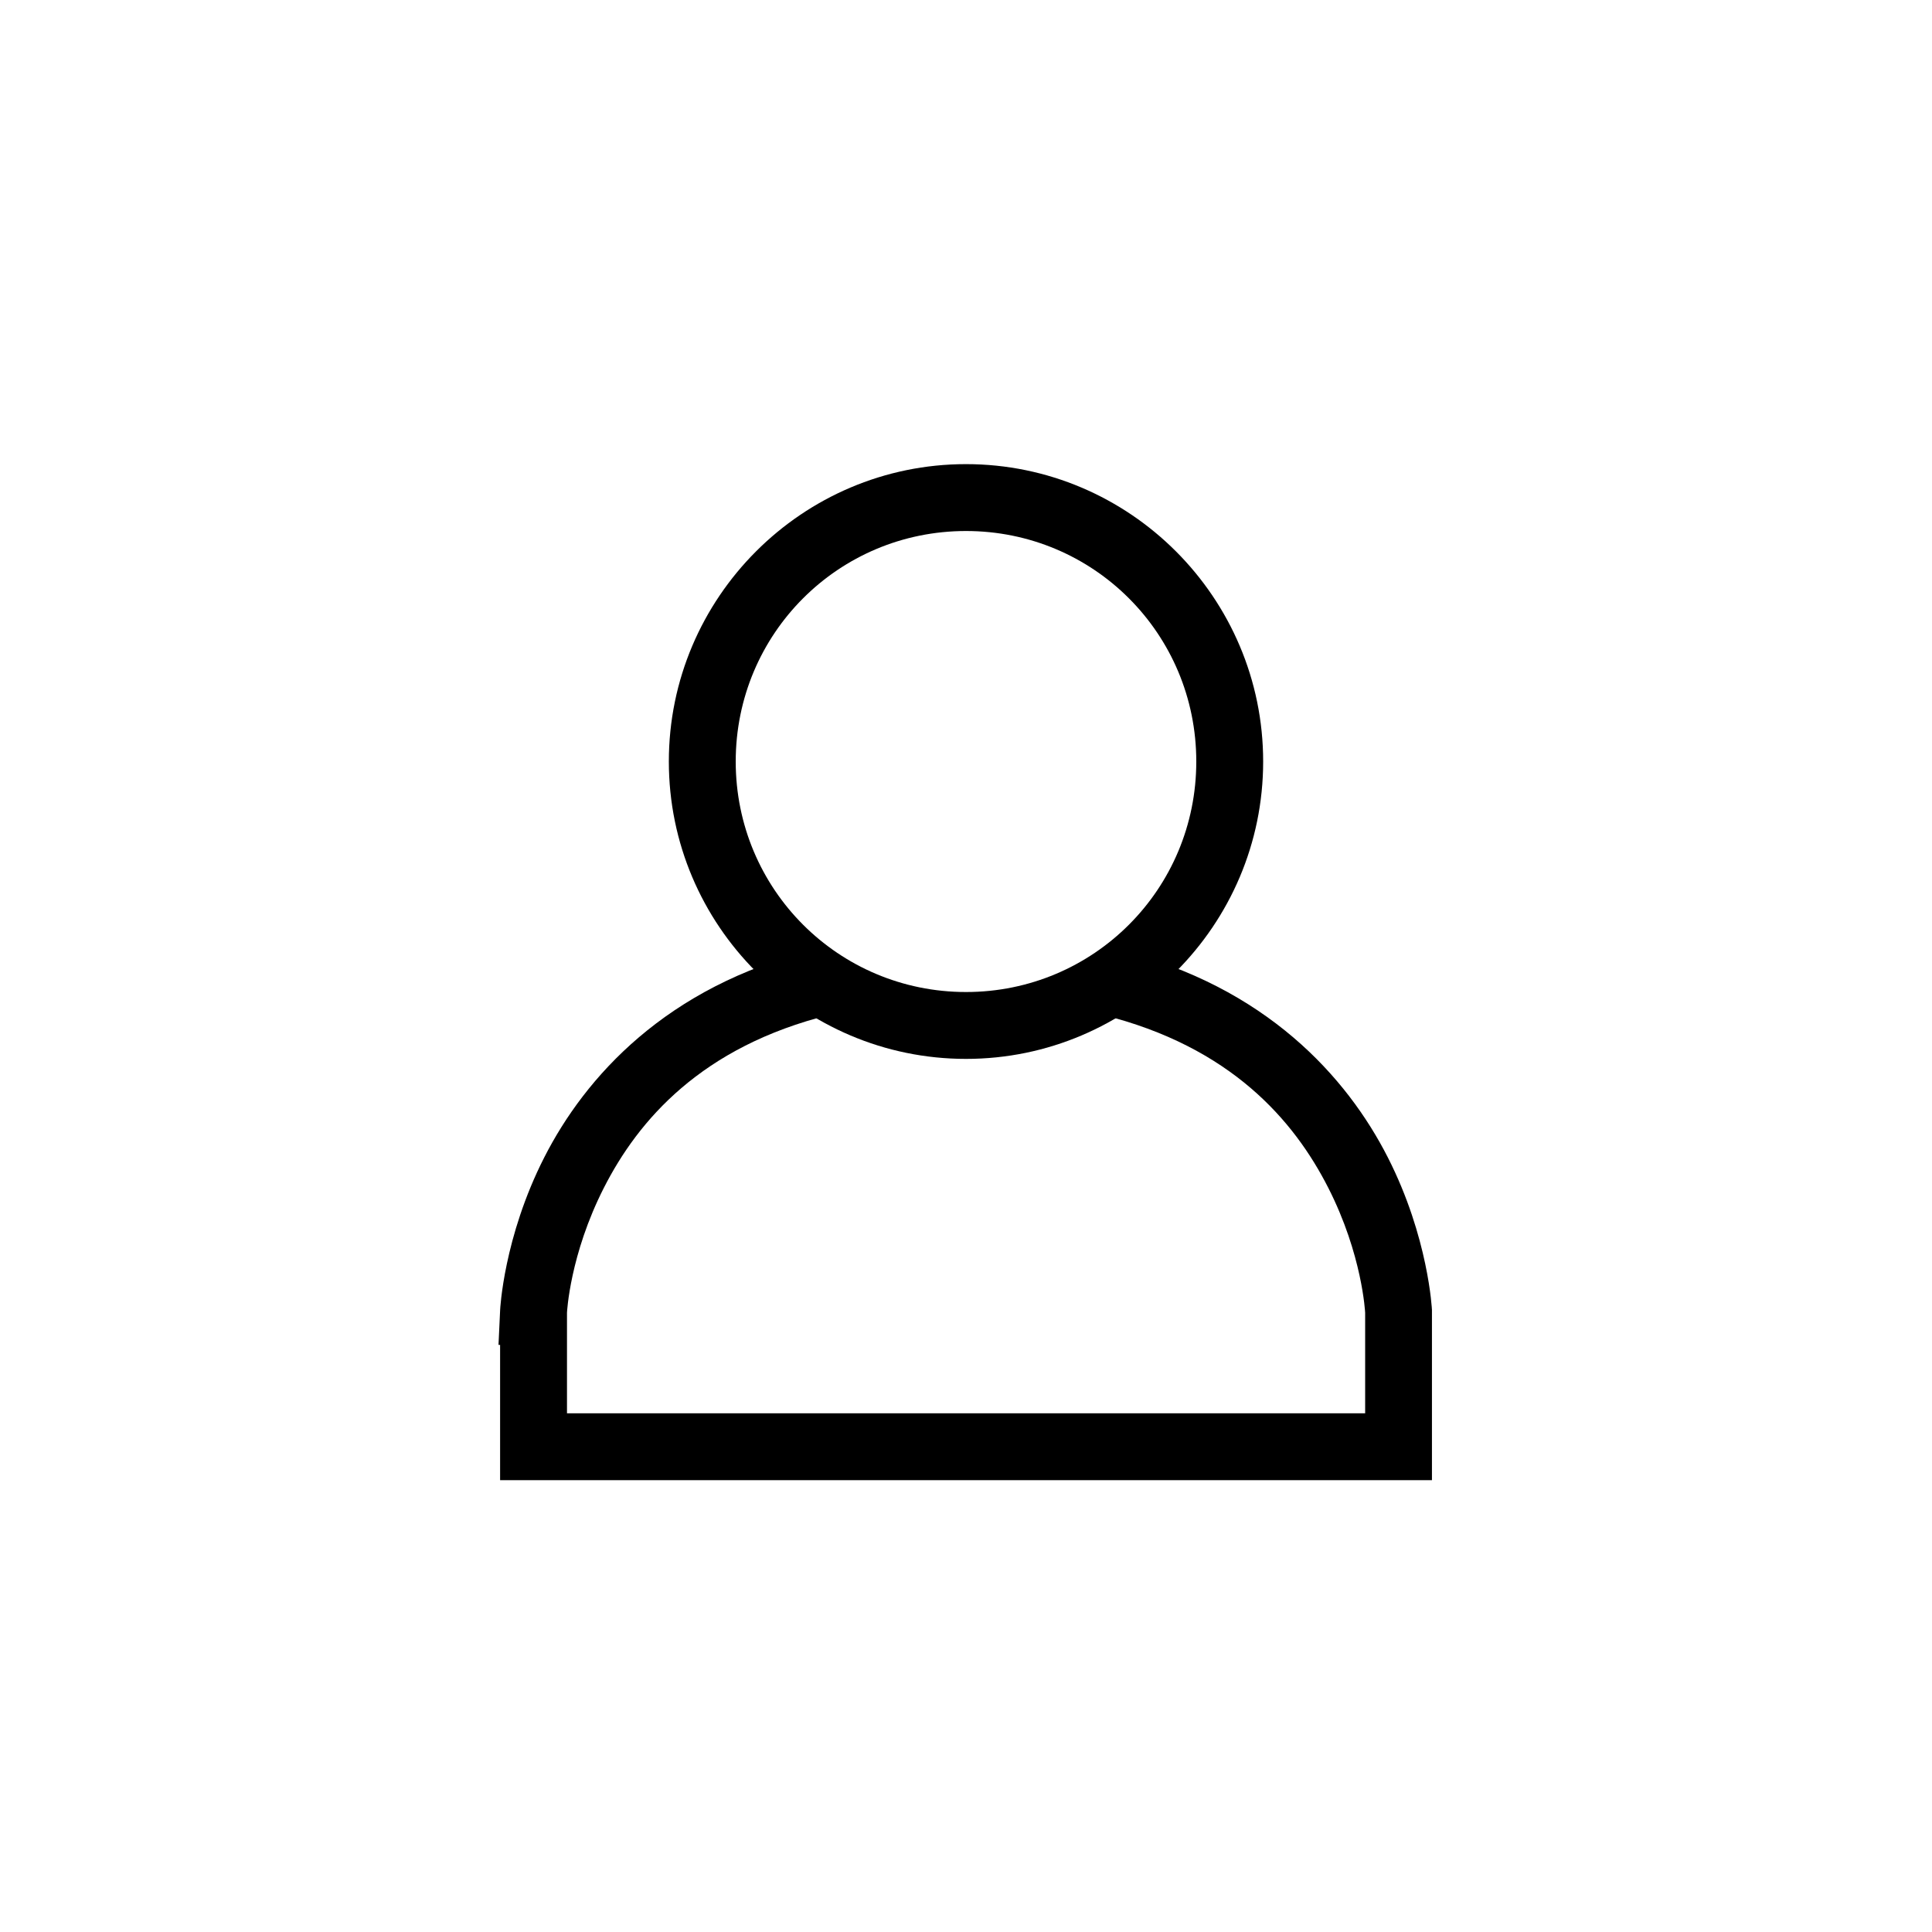
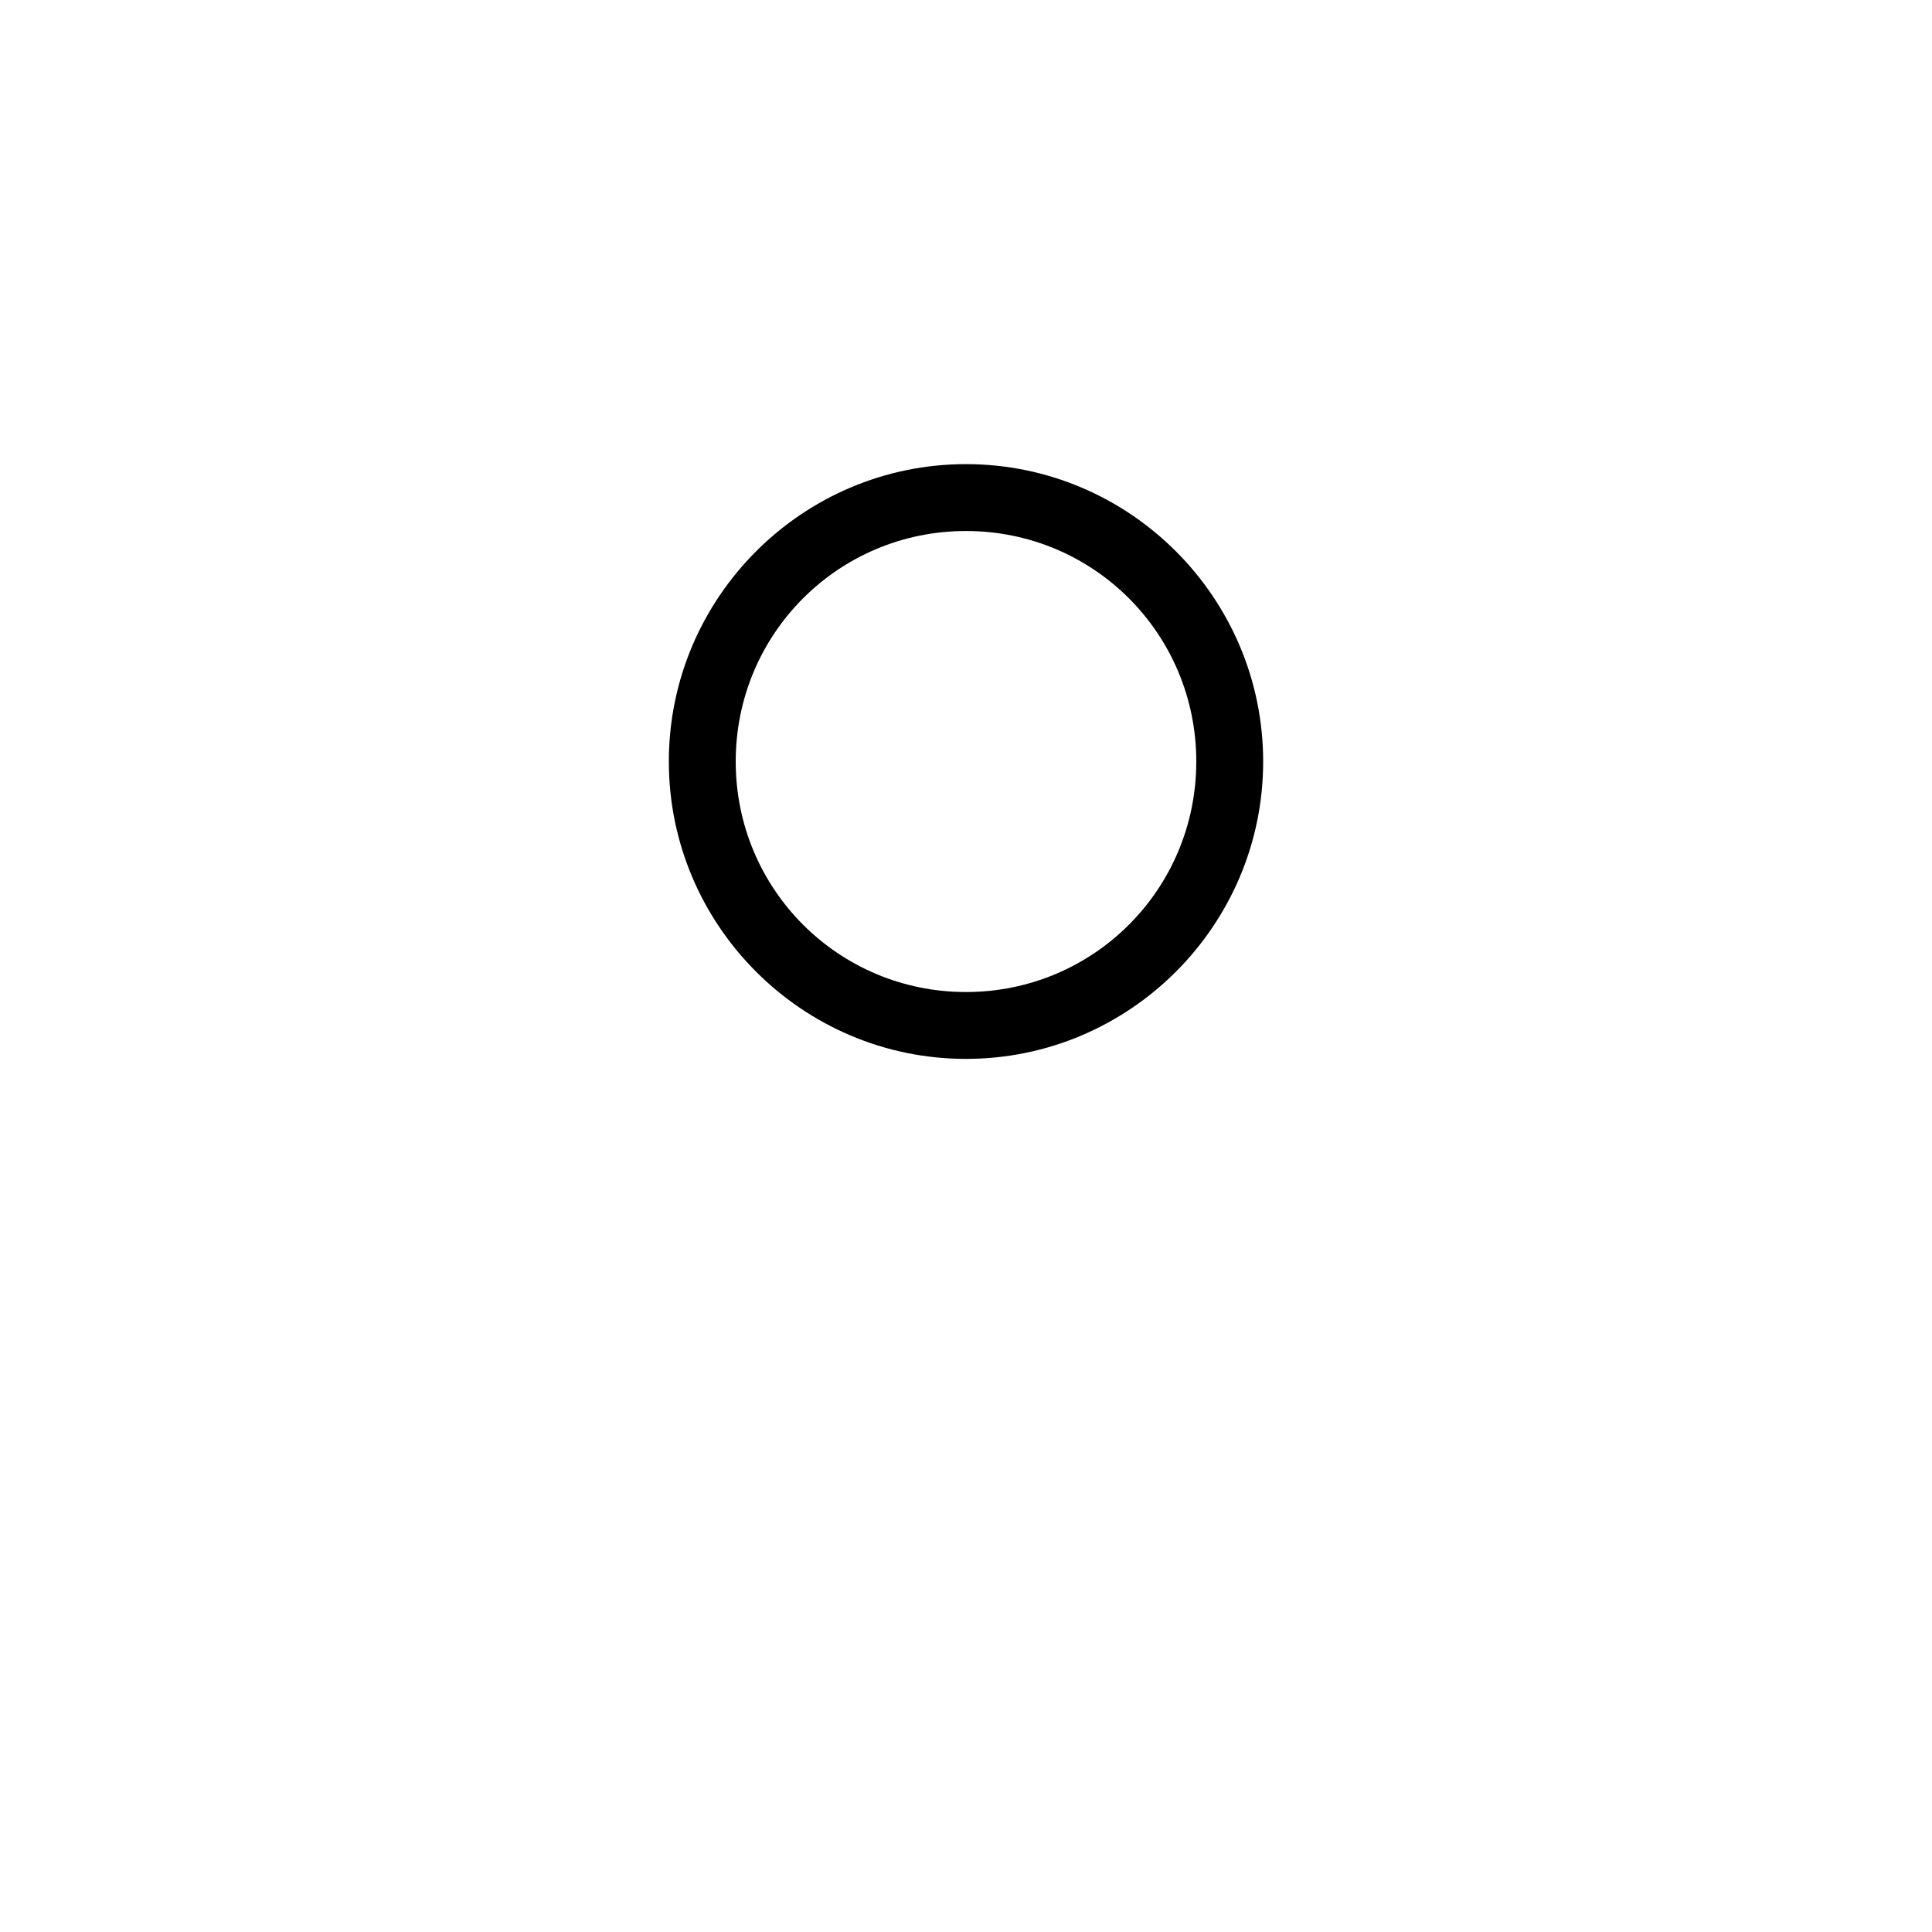
<svg xmlns="http://www.w3.org/2000/svg" fill="#000000" width="800px" height="800px" version="1.1" viewBox="144 144 512 512">
  <g>
-     <path d="m359.68 395.71c-39.137 9.688-60.617 33.742-71.438 54.996-10.824 21.254-11.699 40.434-11.699 40.434l-0.434 9.27h0.422v35.848h246.95v-45.117s-0.875-19.168-11.691-40.414c-10.812-21.246-32.273-45.293-71.379-54.996l-4.269 17.199c34.066 8.453 50.785 28.012 59.855 45.836 9.043 17.762 9.777 33.016 9.781 33.121v26.648h-211.52v-26.648c0.004-0.105 0.742-15.371 9.793-33.141 9.082-17.832 25.809-37.395 59.906-45.836l-4.262-17.199z" />
    <path d="m400 267c-43.391 0-78.75 35.395-78.75 78.809 0 43.414 35.359 78.809 78.75 78.809s78.75-35.395 78.75-78.809c-0.004-43.414-35.359-78.809-78.75-78.809zm0 17.723c33.809 0 61.027 27.242 61.027 61.086 0 33.848-27.219 61.086-61.027 61.086s-61.027-27.242-61.027-61.086c0-33.848 27.219-61.086 61.027-61.086z" />
  </g>
</svg>